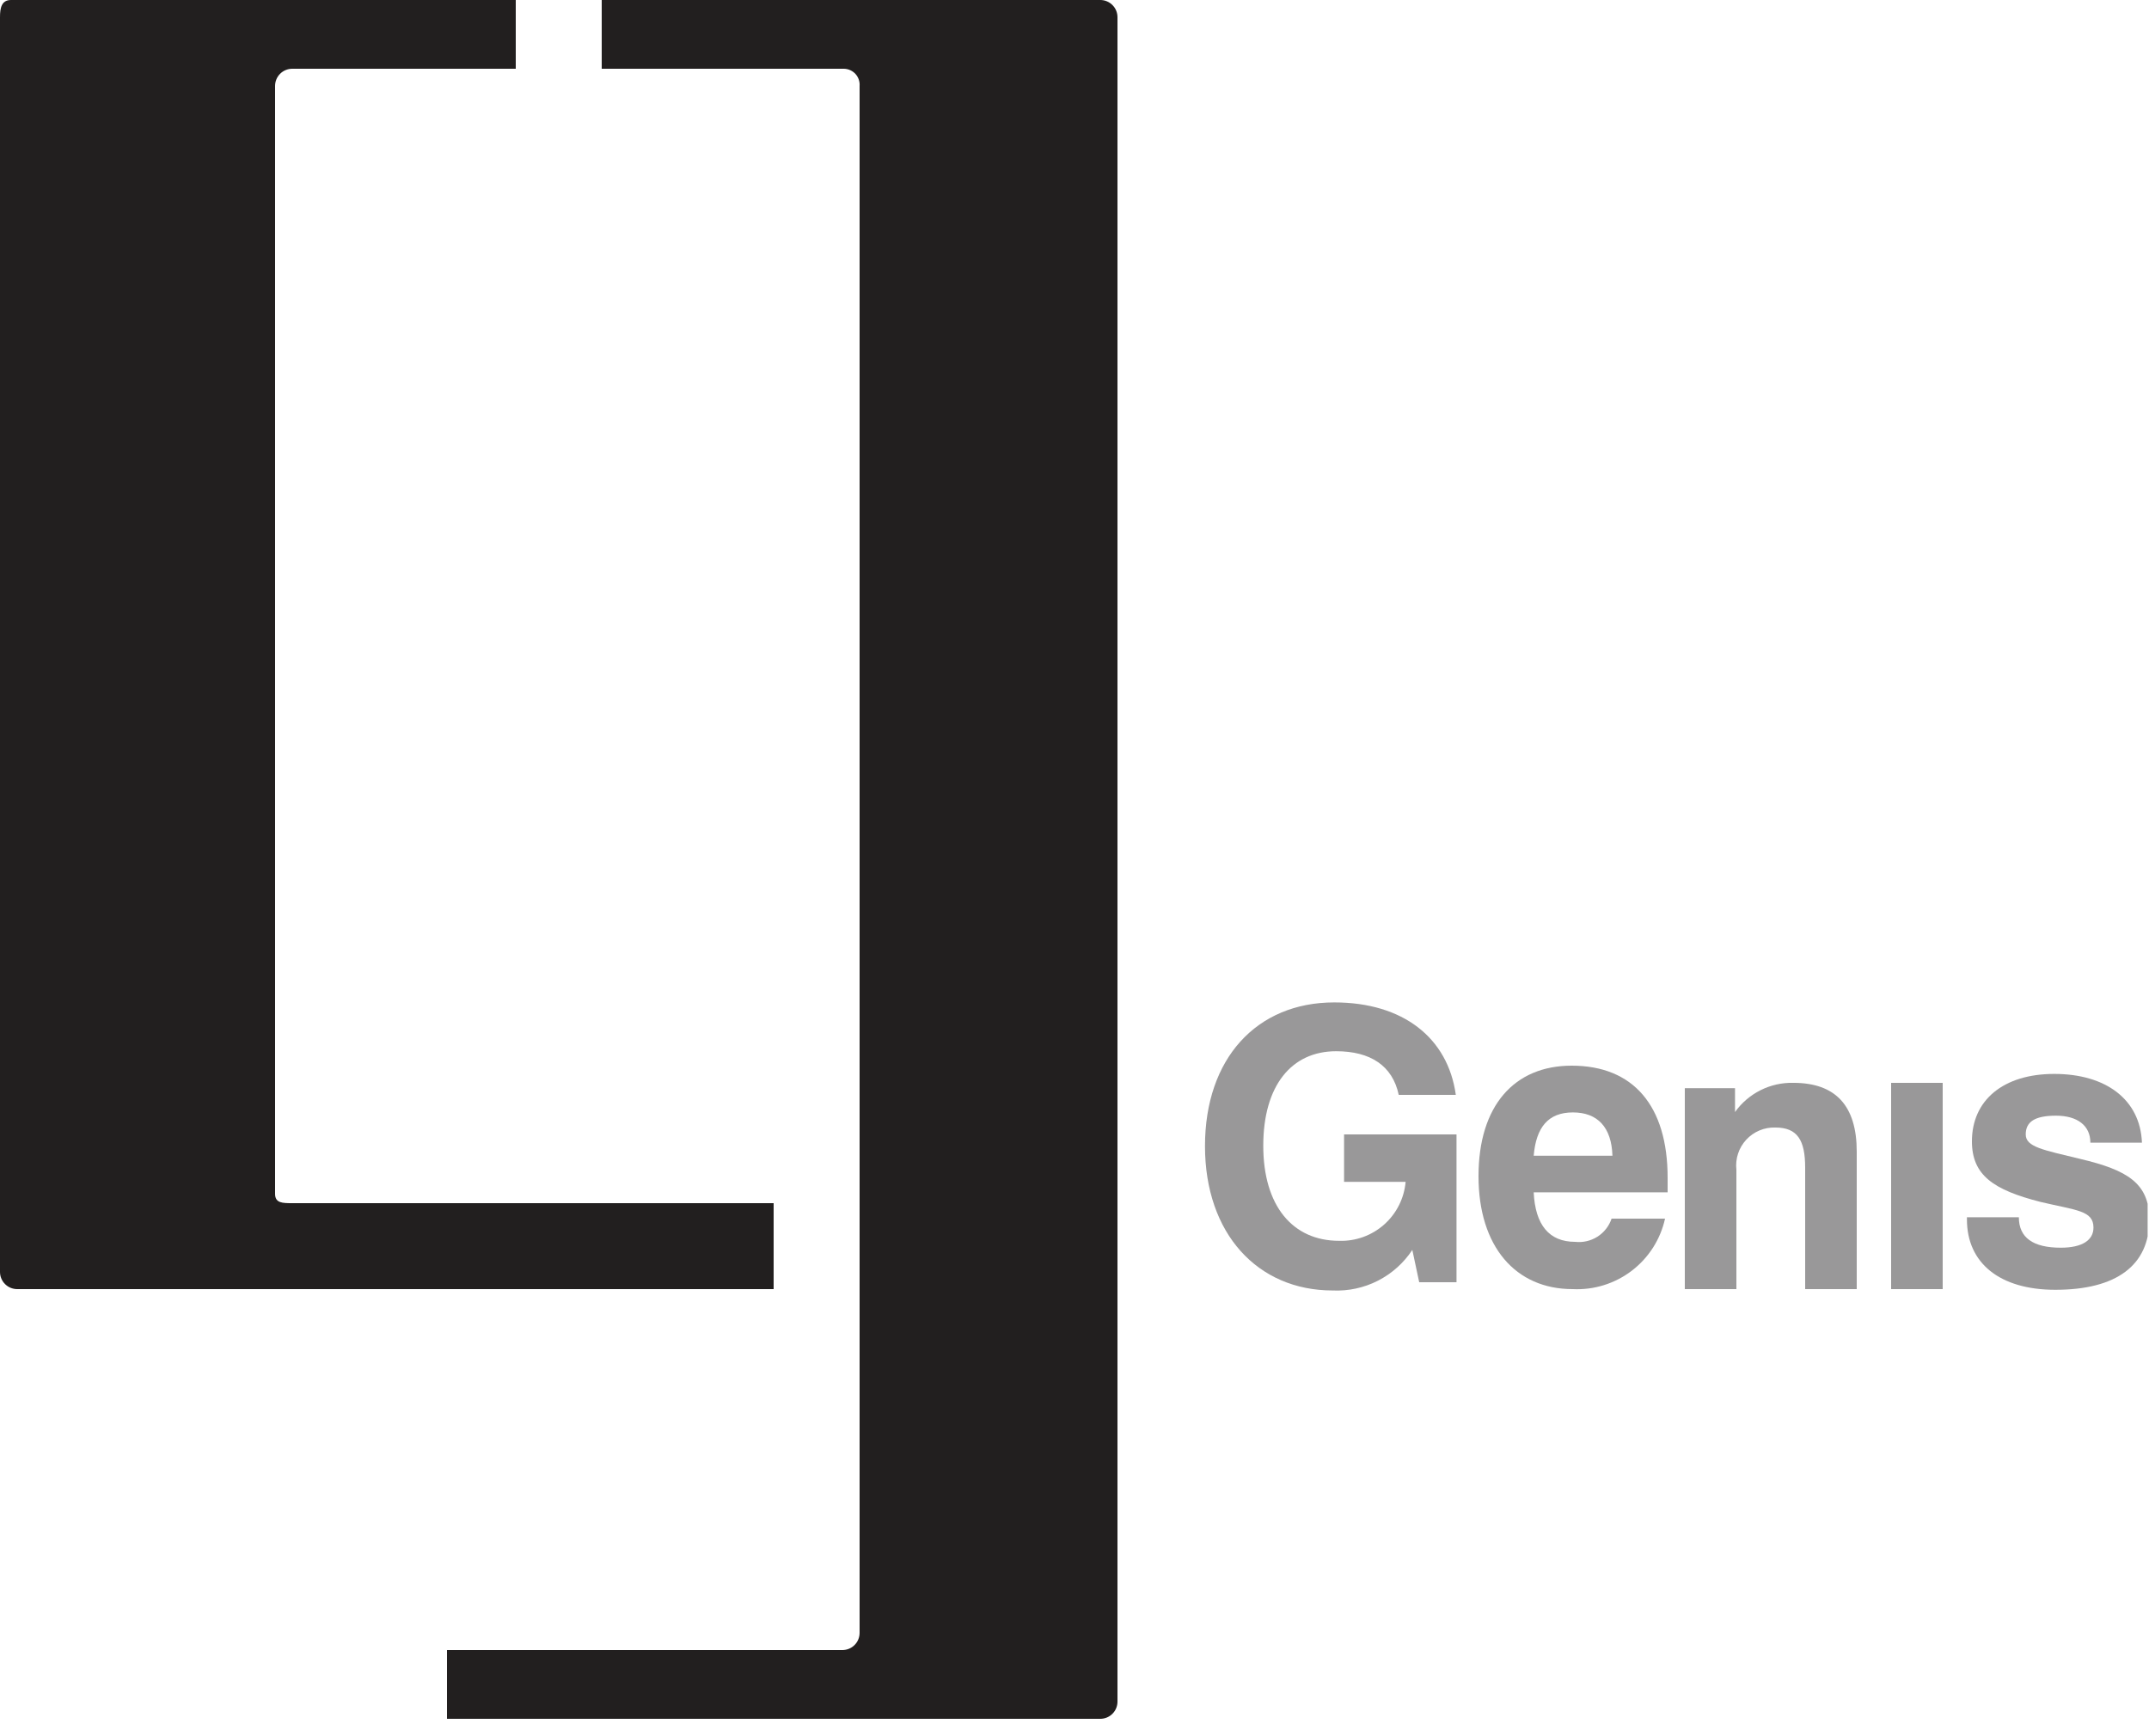
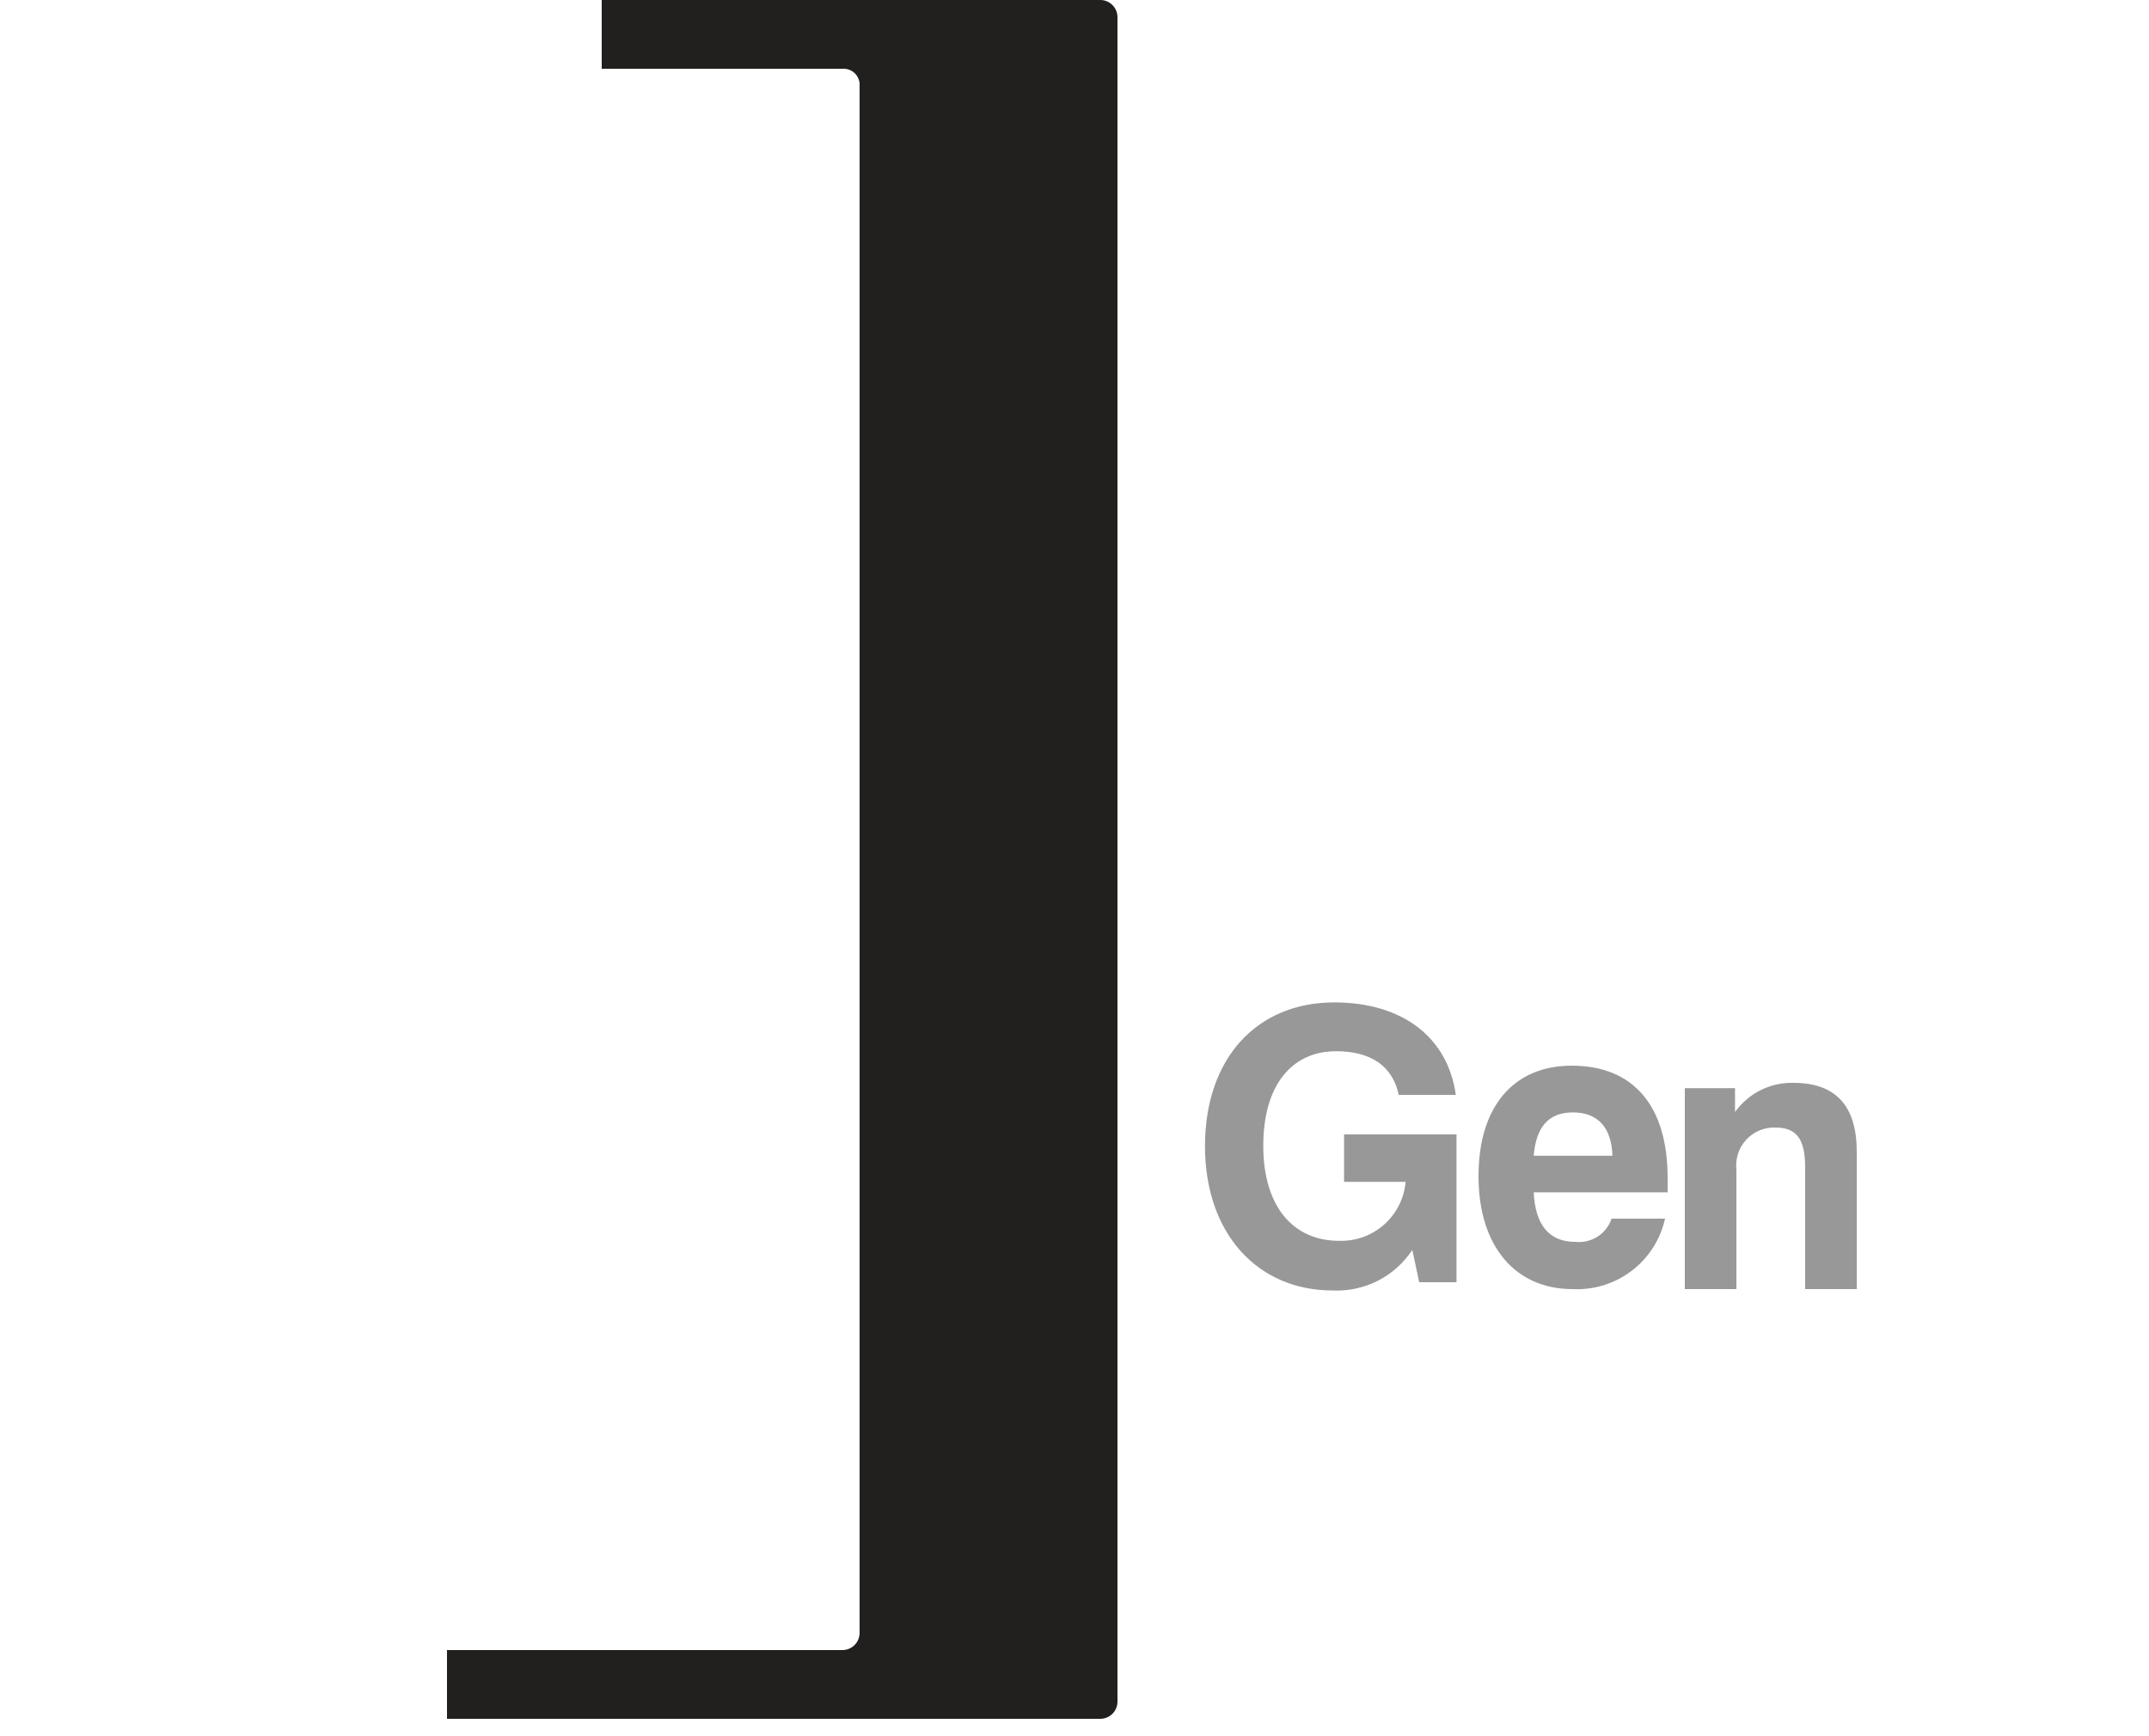
<svg xmlns="http://www.w3.org/2000/svg" width="125" height="101" viewBox="0 0 125 101" fill="none">
  <g id="logo" clip-path="url(#clip0_81_723)">
    <path id="Vector" d="M77.52 75.08C73.15 75.08 70.09 71.77 70.09 66.68C70.09 61.59 73.09 58.32 77.61 58.32C81.61 58.32 84.22 60.38 84.68 63.7H81.36C81 62 79.71 61.16 77.72 61.16C75.12 61.16 73.48 63.16 73.48 66.66C73.48 70.16 75.19 72.19 77.89 72.19C78.851 72.222 79.788 71.884 80.508 71.246C81.228 70.608 81.676 69.719 81.76 68.76H78.18V66H84.72V74.6H82.55L82.15 72.72C81.648 73.481 80.958 74.098 80.147 74.512C79.335 74.926 78.43 75.121 77.52 75.08Z" fill="#999899" />
    <path id="Vector_2" fill-rule="evenodd" clip-rule="evenodd" d="M93.79 67.24C93.74 65.59 92.93 64.72 91.49 64.72C90.05 64.72 89.35 65.59 89.21 67.24H93.79ZM96.85 70.9C96.582 72.109 95.895 73.184 94.91 73.934C93.925 74.685 92.707 75.062 91.47 75C88.16 75 86 72.53 86 68.43C86 64.33 88.08 62 91.42 62C95 62 97 64.33 97 68.52C97 68.8 97 69.07 97 69.37H89.21C89.3 71.27 90.11 72.25 91.62 72.25C92.075 72.301 92.533 72.195 92.918 71.95C93.304 71.704 93.594 71.334 93.74 70.9H96.85Z" fill="#999899" />
    <path id="Vector_3" d="M98 63.309H100.92V64.699C101.303 64.161 101.813 63.724 102.404 63.428C102.995 63.131 103.649 62.984 104.31 62.999C106.78 62.999 108 64.339 108 66.999V74.999H105V67.929C105 66.349 104.56 65.599 103.27 65.599C102.952 65.588 102.636 65.646 102.343 65.769C102.05 65.891 101.787 66.076 101.572 66.309C101.356 66.543 101.193 66.82 101.095 67.122C100.996 67.424 100.964 67.743 101 68.059V74.999H98V63.309Z" fill="#999899" />
-     <path id="Vector_4" d="M113 63H110V75H113V63Z" fill="#999899" />
-     <path id="Vector_5" d="M117.43 70.82C117.43 72.01 118.26 72.591 119.87 72.591C121.12 72.591 121.77 72.15 121.77 71.421C121.77 70.421 120.77 70.421 118.7 69.93C115.96 69.231 114.7 68.38 114.7 66.4C114.7 64.031 116.5 62.48 119.49 62.48C122.48 62.48 124.49 63.961 124.59 66.481H121.59C121.59 65.481 120.83 64.91 119.59 64.91C118.35 64.91 117.83 65.27 117.83 66.001C117.83 66.731 118.83 66.9 121.02 67.43C123.72 68.07 125.02 68.831 125.02 70.951C125.02 73.6 123.13 75.04 119.55 75.04C116.3 75.04 114.41 73.471 114.41 70.951V70.82H117.43Z" fill="#999899" />
-     <path id="Vector_6" d="M45 70H17C16.44 70 16 70 16 69.46V5C16 4.735 16.105 4.48 16.293 4.293C16.48 4.105 16.735 4 17 4H30V0H0.64C0.09 0 0 0.46 0 1V74C0 74.265 0.105 74.52 0.293 74.707C0.48 74.895 0.735 75 1 75H45V70Z" fill="#221F1F" />
    <path id="Vector_7" d="M26 100H64C64.265 100 64.52 99.895 64.707 99.707C64.895 99.52 65 99.265 65 99V1C65 0.735 64.895 0.48 64.707 0.293C64.52 0.105 64.265 0 64 0L35 0V4H49.1C49.226 4.004 49.349 4.033 49.464 4.086C49.578 4.139 49.68 4.214 49.764 4.307C49.848 4.401 49.912 4.511 49.953 4.63C49.993 4.749 50.01 4.875 50 5V95C50 95.265 49.895 95.52 49.707 95.707C49.52 95.895 49.265 96 49 96H26V100Z" fill="#221F1F" />
  </g>
  <defs>
    <clipPath id="clip0_81_723">
      <rect width="124.92" height="100.17" fill="white" />
    </clipPath>
  </defs>
</svg>